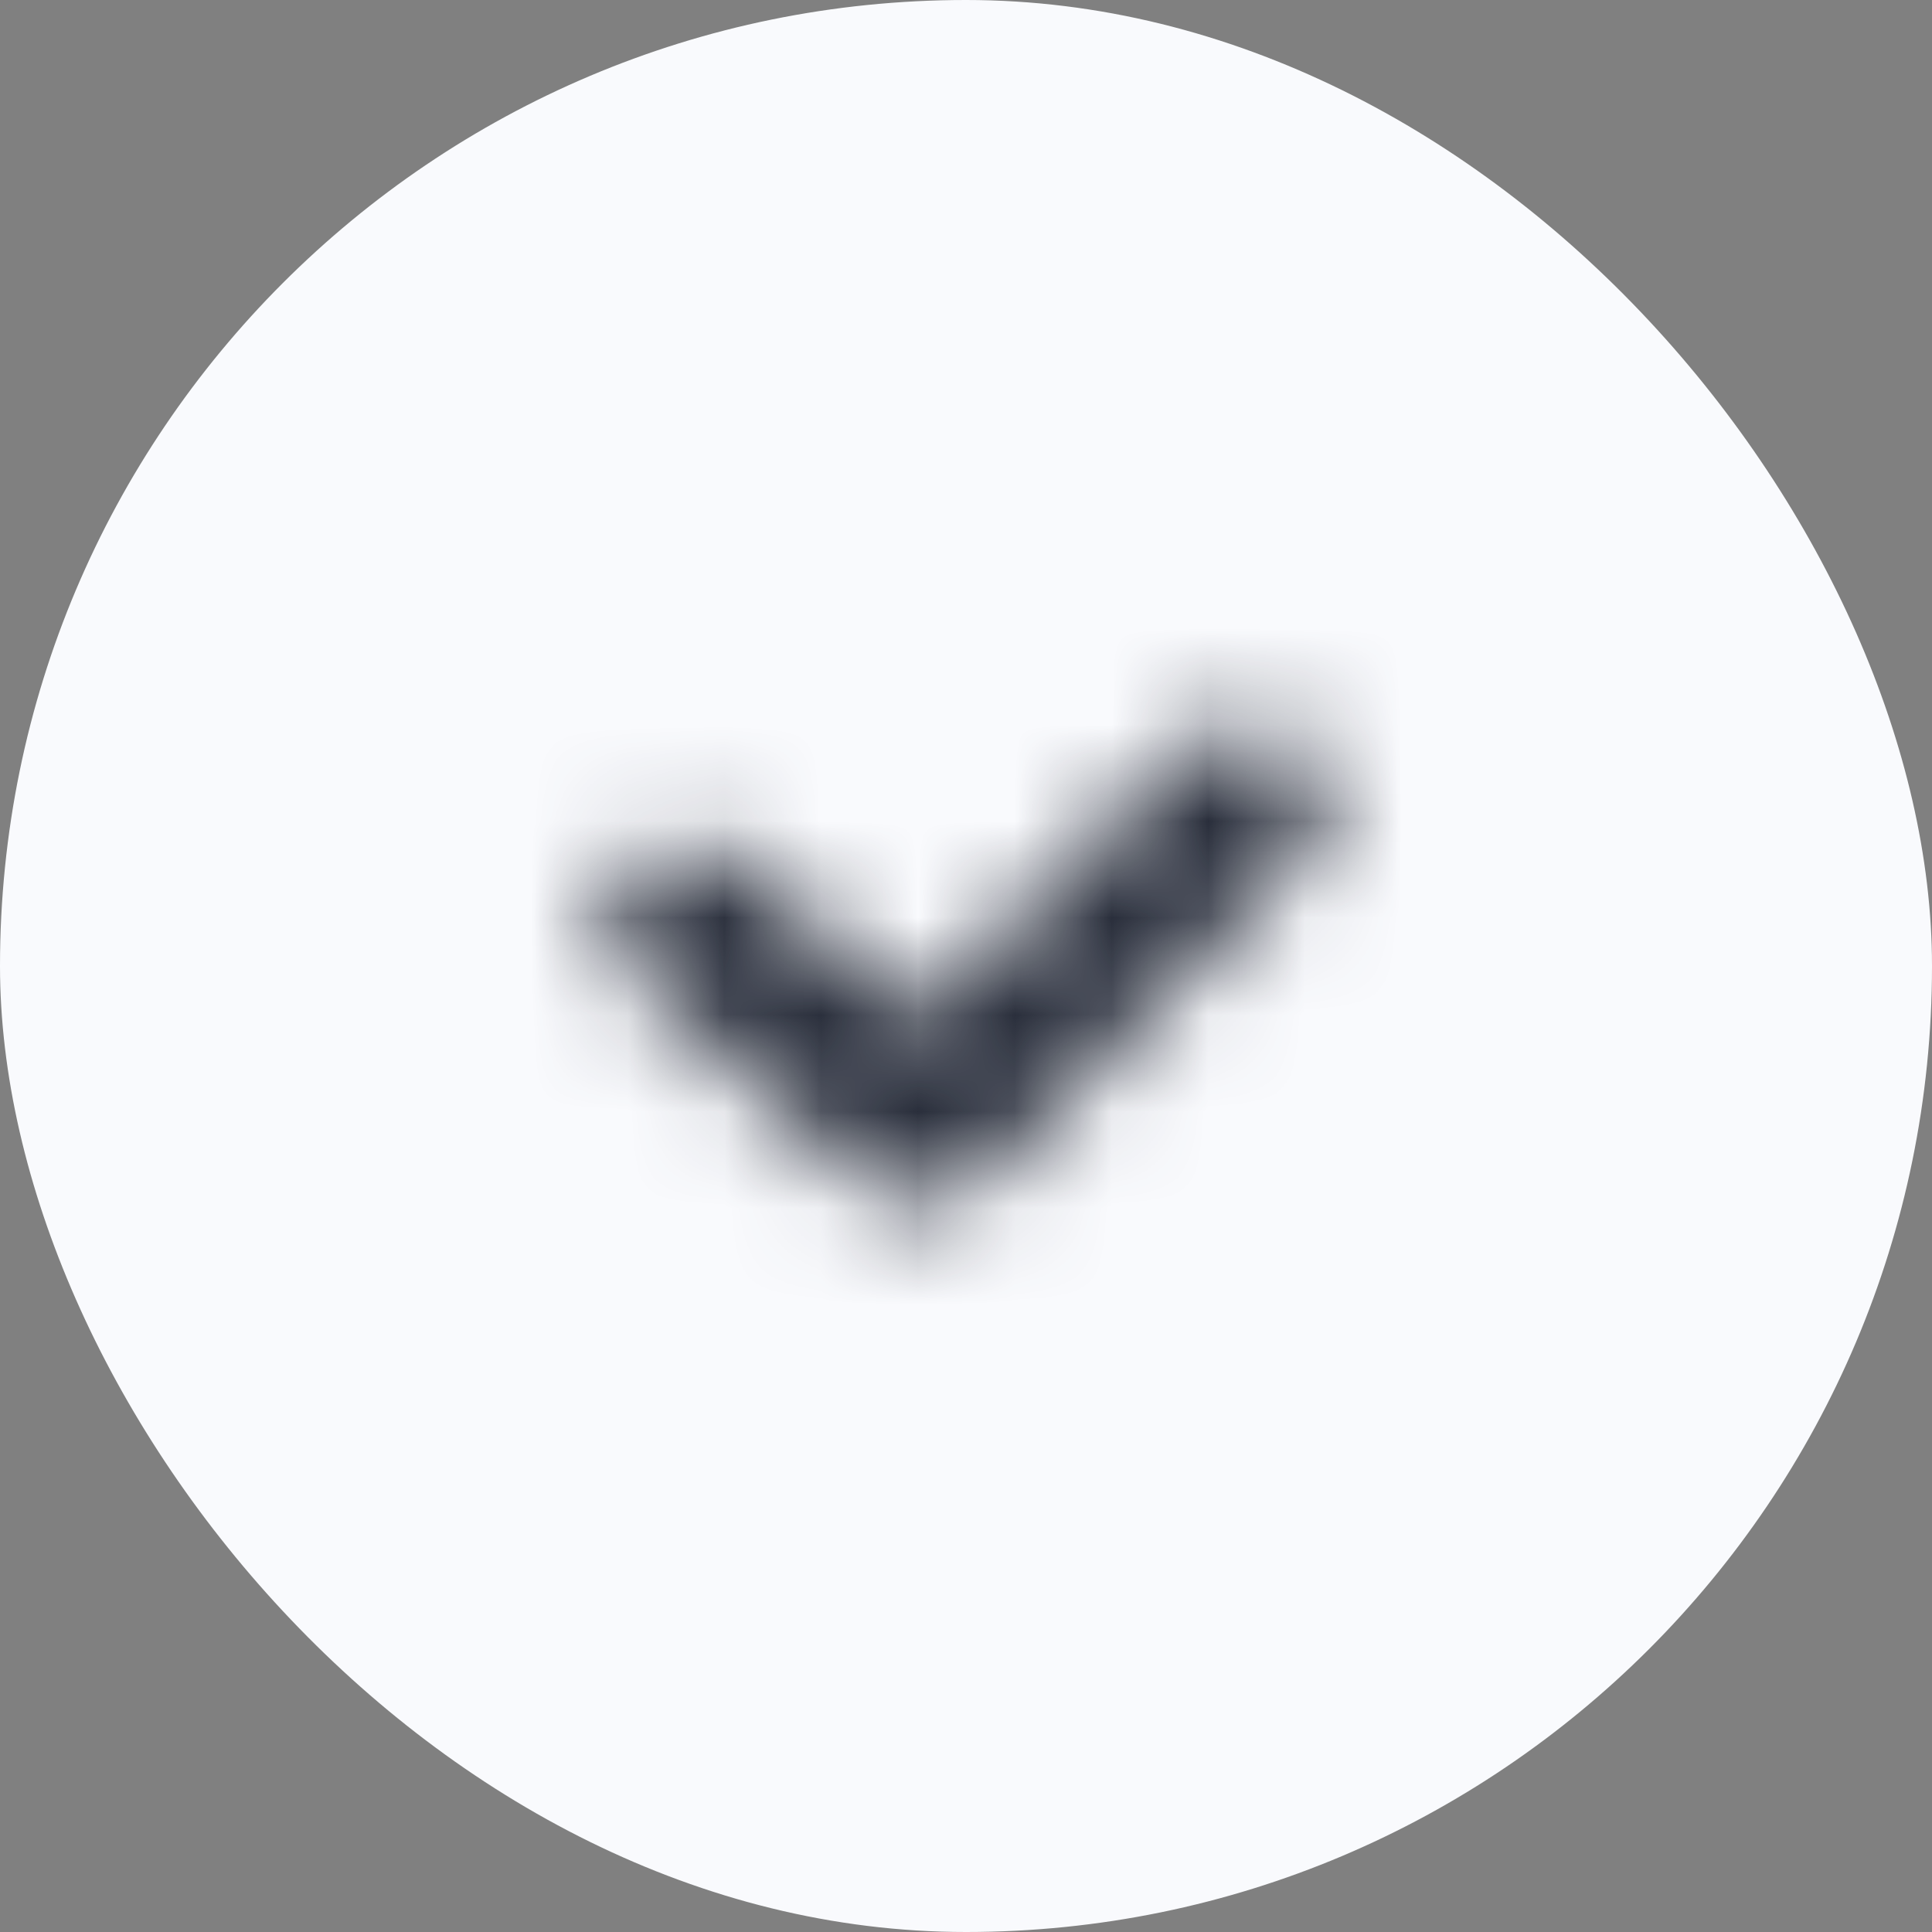
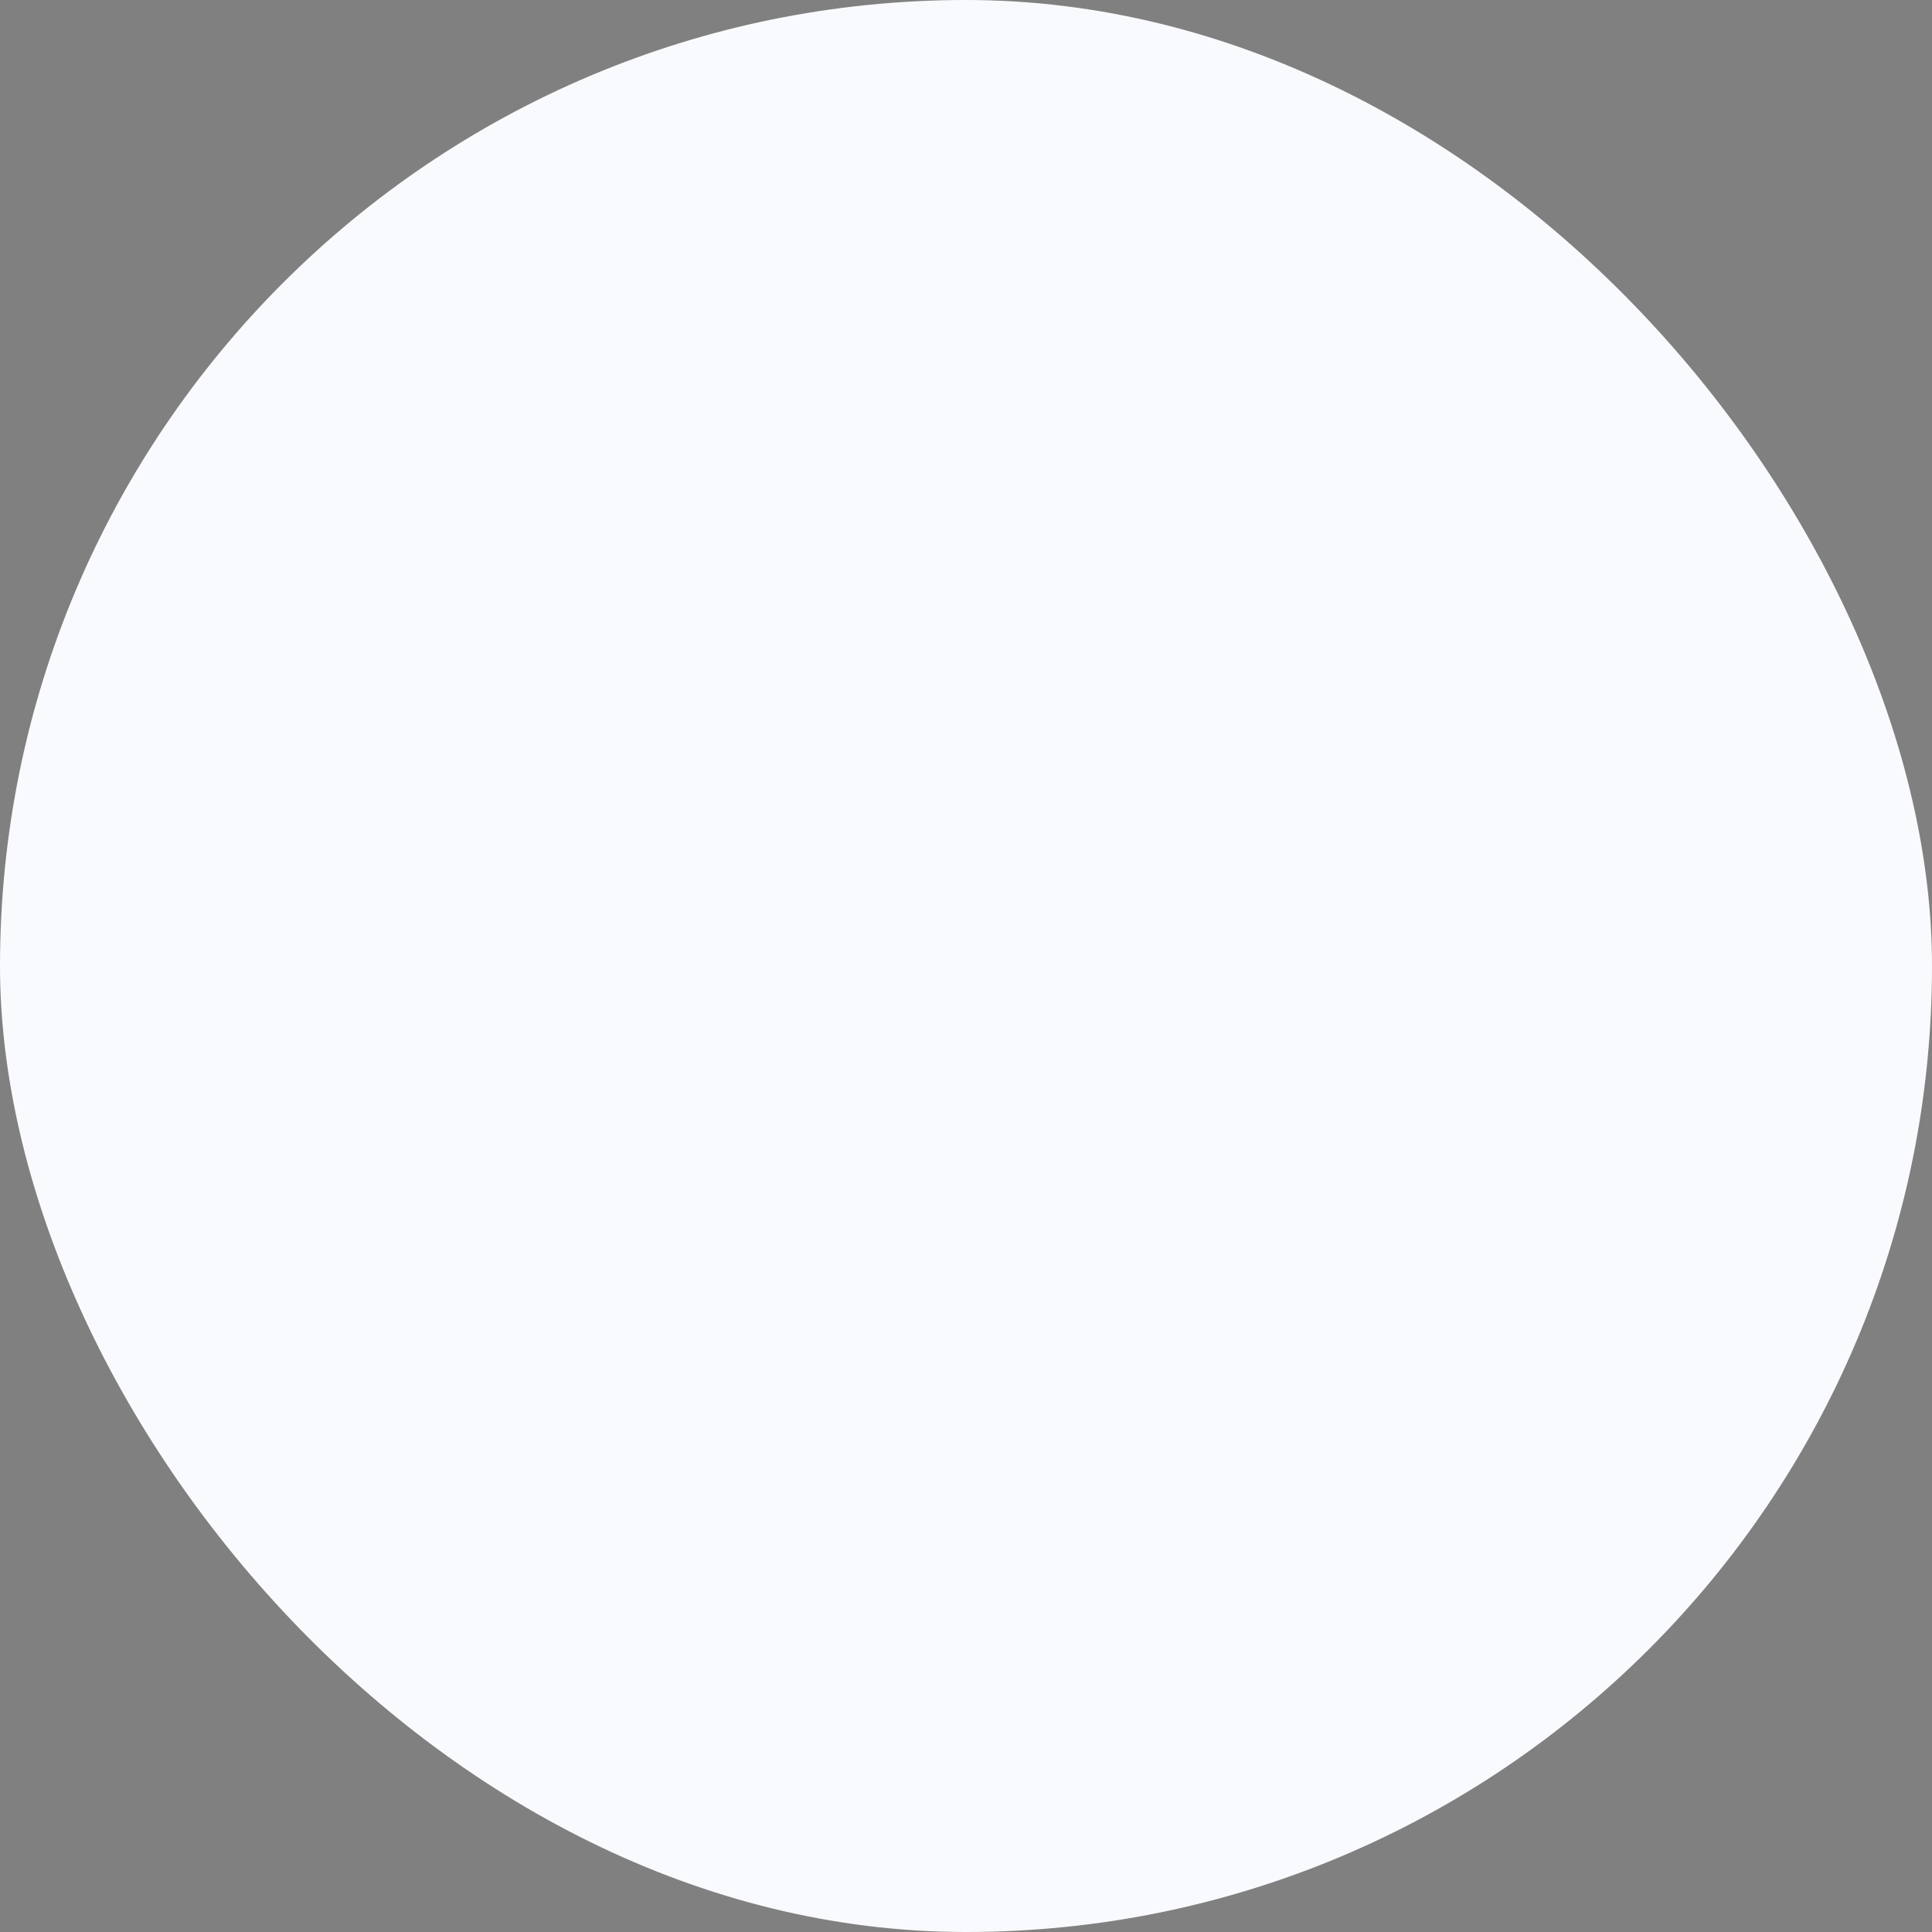
<svg xmlns="http://www.w3.org/2000/svg" width="20" height="20" viewBox="0 0 20 20" fill="none">
  <rect x="0" y="0" width="20" height="20" fill="#808080" stroke="none" />
  <rect width="20" height="20" rx="10" fill="#F9FAFD" />
  <mask id="path-2-inside-1" fill="white">
-     <path d="M7.684 8.923C7.346 8.618 6.81 8.628 6.486 8.945C6.162 9.262 6.173 9.765 6.51 10.07L8.956 12.278C9.298 12.586 9.842 12.572 10.164 12.245L13.524 8.836C13.842 8.514 13.822 8.01 13.479 7.712C13.135 7.413 12.6 7.433 12.282 7.755L9.508 10.569L7.684 8.923Z" />
-   </mask>
-   <path d="M7.684 8.923L6.343 10.407H6.343L7.684 8.923ZM6.51 10.07L7.85 8.585V8.585L6.51 10.07ZM8.956 12.278L7.616 13.762L8.956 12.278ZM10.164 12.245L11.588 13.649L10.164 12.245ZM13.524 8.836L12.1 7.432V7.432L13.524 8.836ZM12.282 7.755L10.858 6.351L12.282 7.755ZM9.508 10.569L8.167 12.054L9.588 13.337L10.932 11.973L9.508 10.569ZM9.024 7.438C7.906 6.429 6.171 6.457 5.088 7.515L7.884 10.375C7.45 10.8 6.787 10.807 6.343 10.407L9.024 7.438ZM5.088 7.515C3.936 8.641 3.98 10.48 5.17 11.554L7.85 8.585C8.366 9.05 8.389 9.882 7.884 10.375L5.088 7.515ZM5.17 11.554L7.616 13.762L10.296 10.794L7.85 8.585L5.17 11.554ZM7.616 13.762C8.747 14.784 10.511 14.743 11.588 13.649L8.74 10.841C9.174 10.401 9.848 10.389 10.296 10.794L7.616 13.762ZM11.588 13.649L14.949 10.24L12.1 7.432L8.74 10.841L11.588 13.649ZM14.949 10.24C16.083 9.089 15.997 7.252 14.791 6.203L12.166 9.221C11.646 8.769 11.601 7.938 12.1 7.432L14.949 10.24ZM14.791 6.203C13.657 5.217 11.923 5.271 10.858 6.351L13.706 9.159C13.277 9.595 12.614 9.61 12.166 9.221L14.791 6.203ZM10.858 6.351L8.083 9.165L10.932 11.973L13.706 9.159L10.858 6.351ZM10.848 9.085L9.024 7.438L6.343 10.407L8.167 12.054L10.848 9.085Z" fill="#292E3B" mask="url(#path-2-inside-1)" />
+     </mask>
</svg>